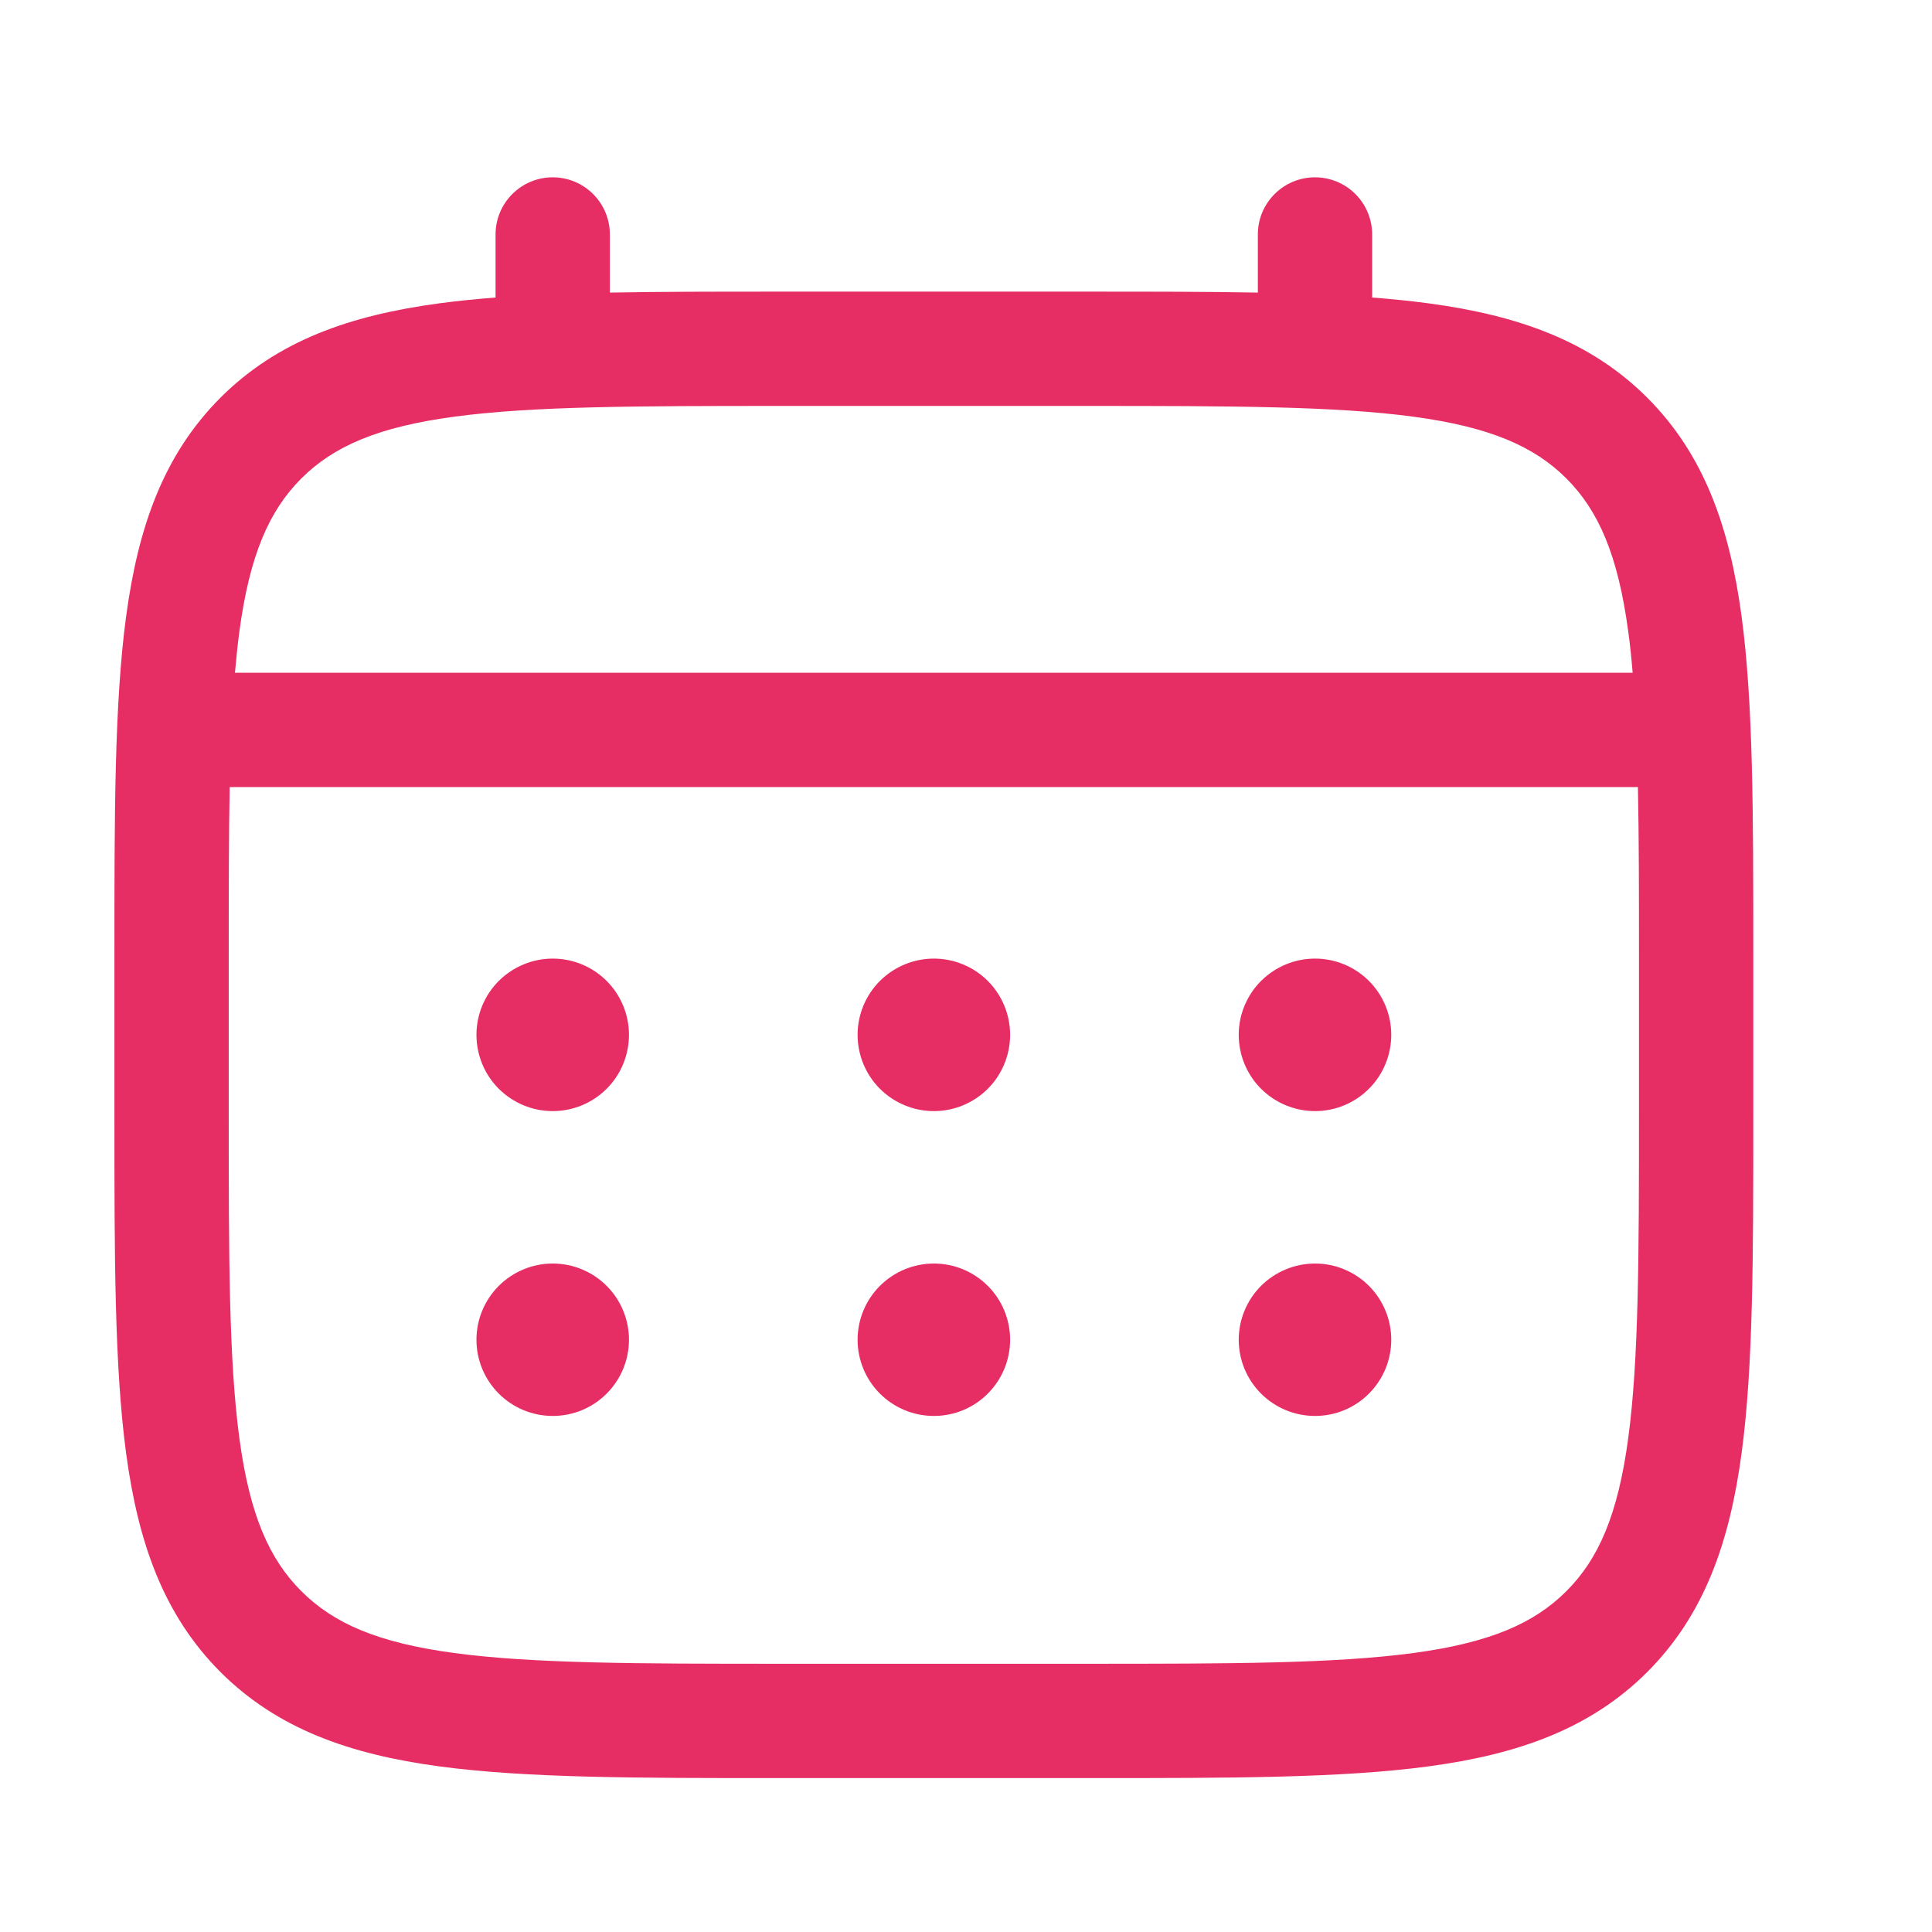
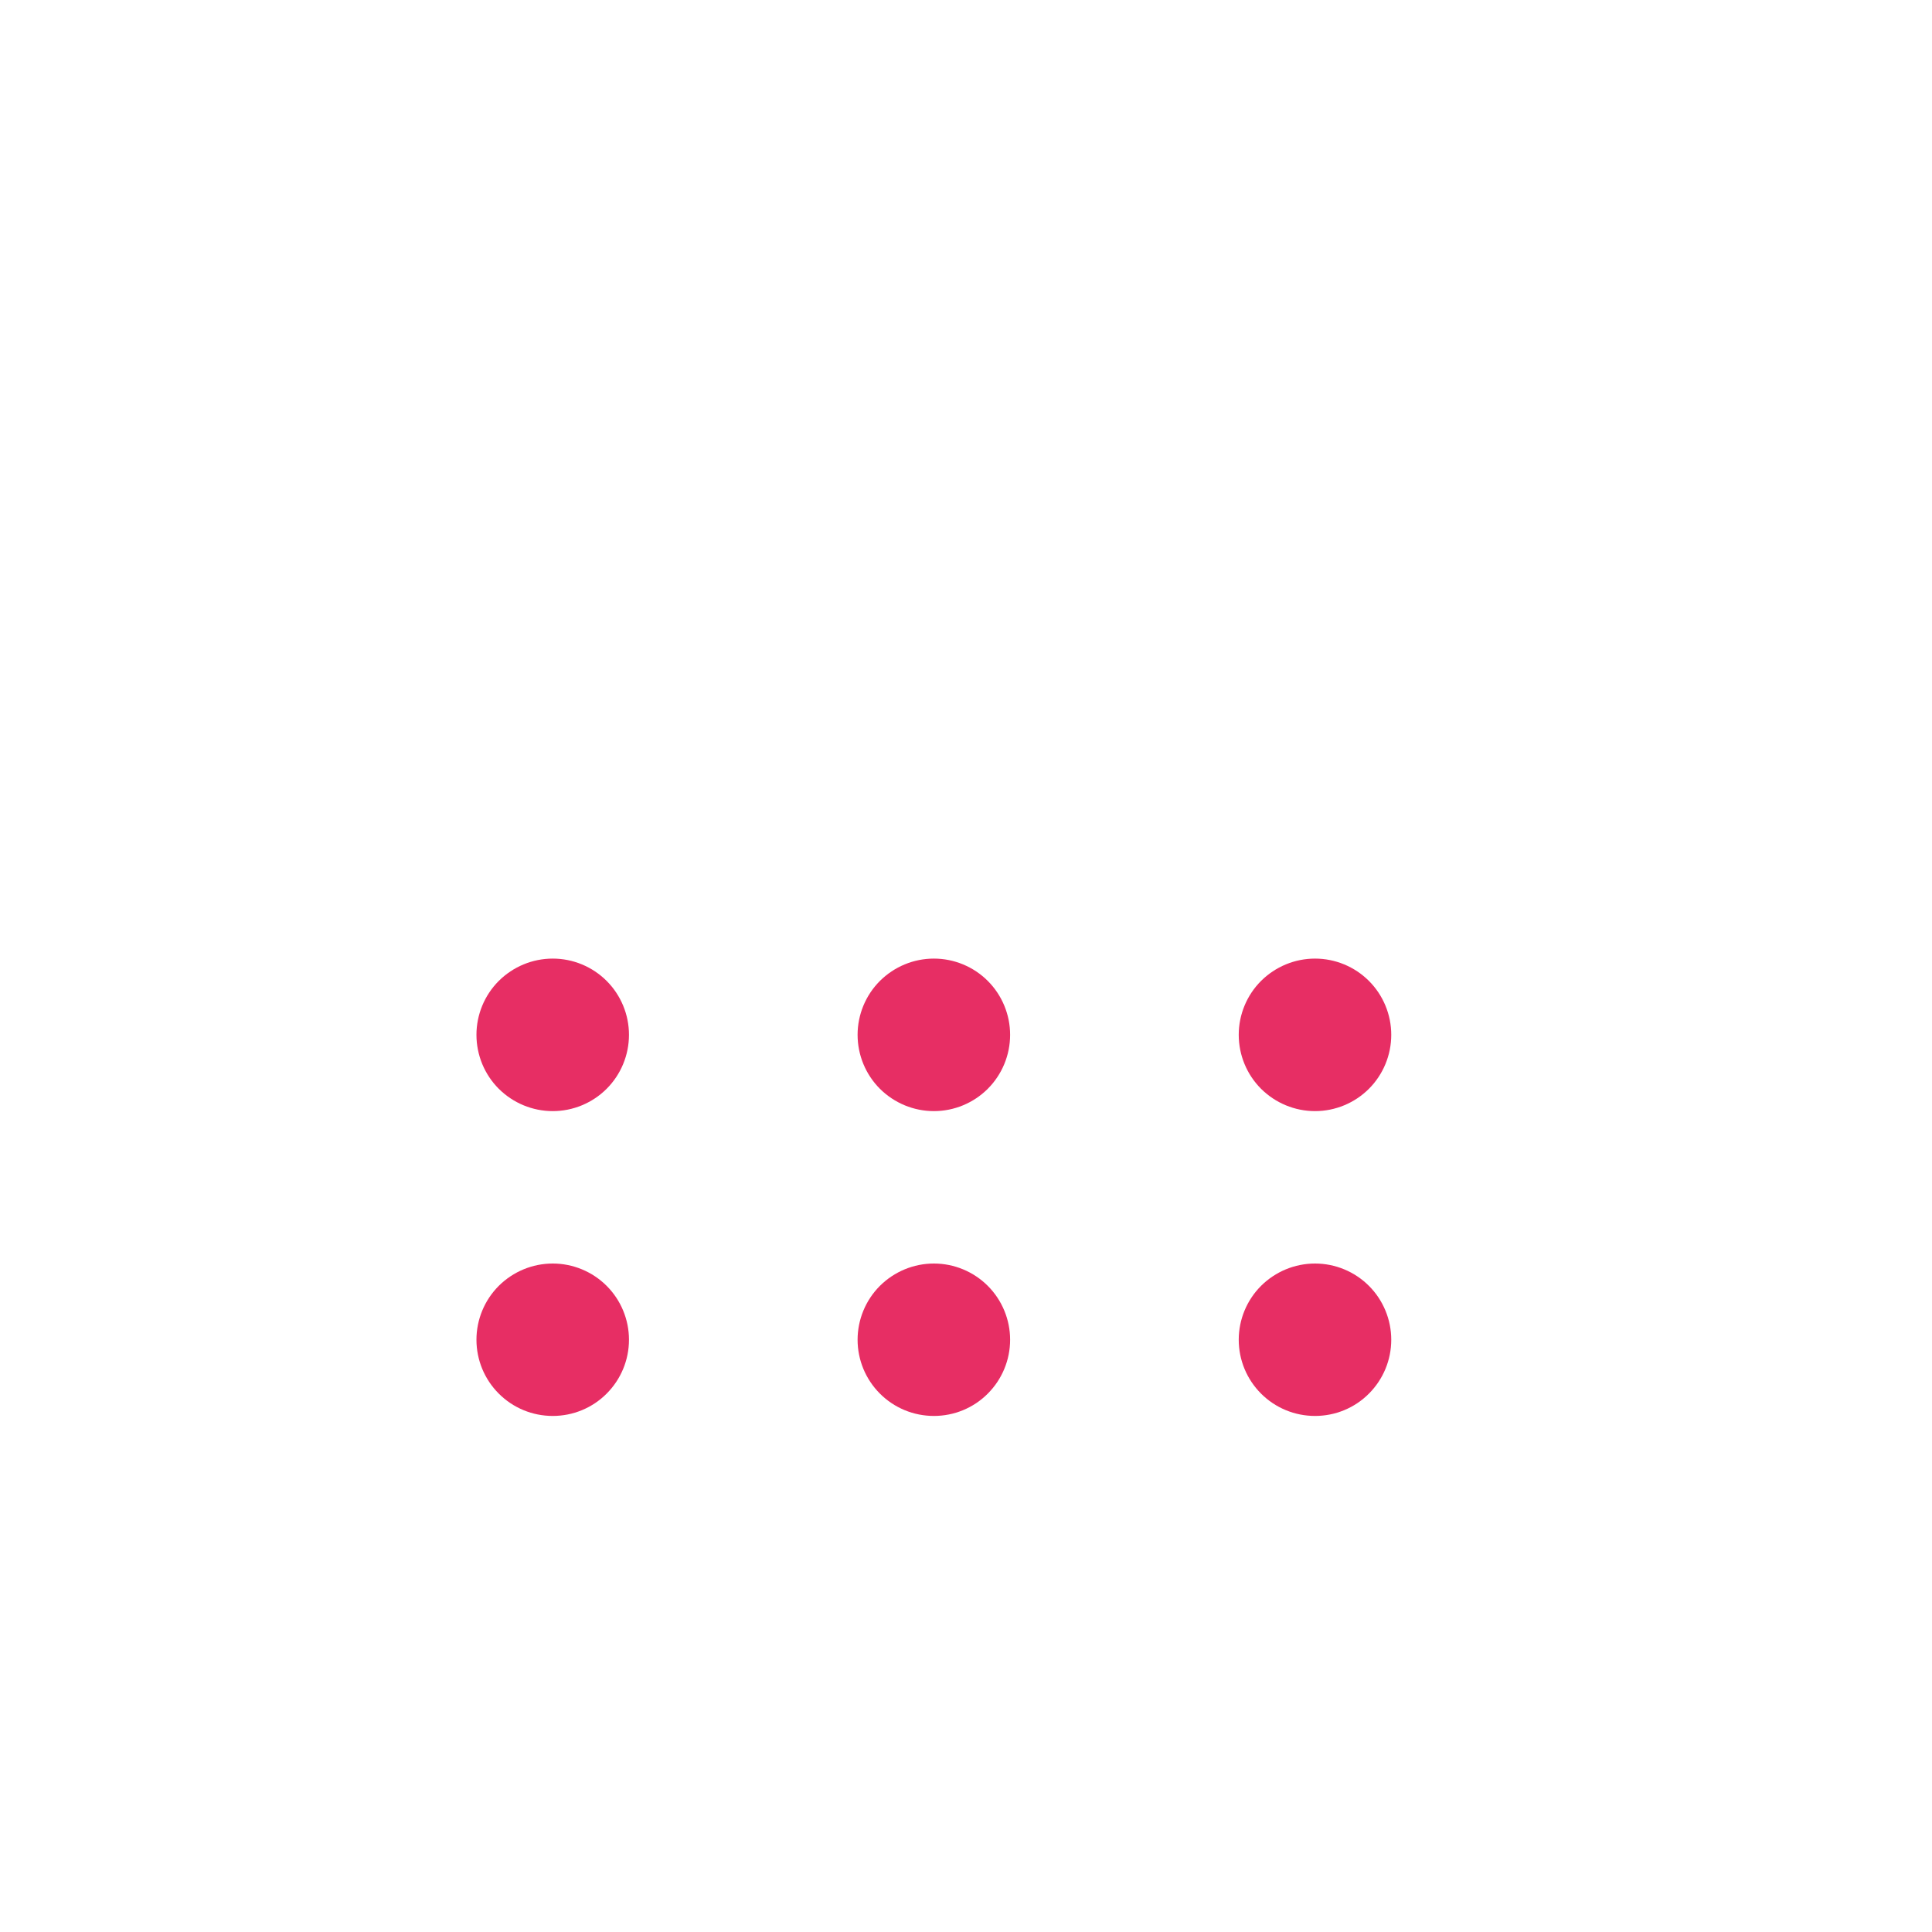
<svg xmlns="http://www.w3.org/2000/svg" width="18" height="18" viewBox="0 0 18 18" fill="none">
  <g id="solar:calendar-outline">
    <path id="Vector" d="M12.252 10.352C12.44 10.352 12.621 10.277 12.754 10.144C12.887 10.011 12.962 9.83 12.962 9.641C12.962 9.453 12.887 9.272 12.754 9.139C12.621 9.006 12.44 8.931 12.252 8.931C12.063 8.931 11.883 9.006 11.749 9.139C11.616 9.272 11.541 9.453 11.541 9.641C11.541 9.83 11.616 10.011 11.749 10.144C11.883 10.277 12.063 10.352 12.252 10.352ZM12.252 13.192C12.44 13.192 12.621 13.118 12.754 12.984C12.887 12.851 12.962 12.671 12.962 12.482C12.962 12.294 12.887 12.113 12.754 11.98C12.621 11.847 12.44 11.772 12.252 11.772C12.063 11.772 11.883 11.847 11.749 11.98C11.616 12.113 11.541 12.294 11.541 12.482C11.541 12.671 11.616 12.851 11.749 12.984C11.883 13.118 12.063 13.192 12.252 13.192ZM9.411 9.641C9.411 9.83 9.336 10.011 9.203 10.144C9.07 10.277 8.889 10.352 8.701 10.352C8.512 10.352 8.332 10.277 8.198 10.144C8.065 10.011 7.99 9.83 7.99 9.641C7.99 9.453 8.065 9.272 8.198 9.139C8.332 9.006 8.512 8.931 8.701 8.931C8.889 8.931 9.07 9.006 9.203 9.139C9.336 9.272 9.411 9.453 9.411 9.641ZM9.411 12.482C9.411 12.671 9.336 12.851 9.203 12.984C9.07 13.118 8.889 13.192 8.701 13.192C8.512 13.192 8.332 13.118 8.198 12.984C8.065 12.851 7.99 12.671 7.99 12.482C7.99 12.294 8.065 12.113 8.198 11.98C8.332 11.847 8.512 11.772 8.701 11.772C8.889 11.772 9.07 11.847 9.203 11.98C9.336 12.113 9.411 12.294 9.411 12.482ZM5.15 10.352C5.338 10.352 5.519 10.277 5.652 10.144C5.785 10.011 5.86 9.83 5.86 9.641C5.86 9.453 5.785 9.272 5.652 9.139C5.519 9.006 5.338 8.931 5.15 8.931C4.961 8.931 4.781 9.006 4.647 9.139C4.514 9.272 4.439 9.453 4.439 9.641C4.439 9.83 4.514 10.011 4.647 10.144C4.781 10.277 4.961 10.352 5.15 10.352ZM5.15 13.192C5.338 13.192 5.519 13.118 5.652 12.984C5.785 12.851 5.86 12.671 5.86 12.482C5.86 12.294 5.785 12.113 5.652 11.98C5.519 11.847 5.338 11.772 5.15 11.772C4.961 11.772 4.781 11.847 4.647 11.98C4.514 12.113 4.439 12.294 4.439 12.482C4.439 12.671 4.514 12.851 4.647 12.984C4.781 13.118 4.961 13.192 5.15 13.192Z" fill="#E72E64" />
-     <path id="Vector_2" fill-rule="evenodd" clip-rule="evenodd" d="M5.149 1.652C5.291 1.652 5.426 1.708 5.526 1.808C5.626 1.908 5.682 2.043 5.682 2.184V2.726C6.152 2.717 6.67 2.717 7.239 2.717H10.16C10.731 2.717 11.248 2.717 11.719 2.726V2.184C11.719 2.043 11.775 1.908 11.875 1.808C11.975 1.708 12.11 1.652 12.251 1.652C12.393 1.652 12.528 1.708 12.628 1.808C12.728 1.908 12.784 2.043 12.784 2.184V2.772C12.969 2.786 13.143 2.804 13.309 2.826C14.141 2.938 14.815 3.174 15.347 3.705C15.878 4.237 16.114 4.911 16.226 5.743C16.335 6.553 16.335 7.586 16.335 8.891V10.391C16.335 11.697 16.335 12.731 16.226 13.54C16.114 14.372 15.878 15.046 15.347 15.578C14.815 16.109 14.141 16.345 13.309 16.457C12.499 16.566 11.466 16.566 10.16 16.566H7.241C5.936 16.566 4.901 16.566 4.093 16.457C3.26 16.345 2.586 16.109 2.054 15.578C1.523 15.046 1.287 14.372 1.175 13.54C1.066 12.73 1.066 11.697 1.066 10.391V8.891C1.066 7.586 1.066 6.552 1.175 5.743C1.287 4.911 1.523 4.237 2.054 3.705C2.586 3.174 3.26 2.938 4.093 2.826C4.258 2.804 4.433 2.786 4.617 2.772V2.184C4.617 2.043 4.673 1.908 4.773 1.808C4.873 1.708 5.008 1.652 5.149 1.652ZM4.233 3.882C3.519 3.978 3.108 4.158 2.807 4.458C2.507 4.759 2.326 5.171 2.23 5.885C2.214 6.006 2.201 6.134 2.189 6.268H15.211C15.2 6.133 15.187 6.006 15.17 5.884C15.074 5.171 14.894 4.759 14.594 4.458C14.293 4.158 13.881 3.978 13.167 3.882C12.437 3.784 11.475 3.782 10.121 3.782H7.28C5.926 3.782 4.964 3.784 4.233 3.882ZM2.131 8.931C2.131 8.325 2.131 7.797 2.14 7.333H15.26C15.27 7.797 15.27 8.325 15.27 8.931V10.352C15.27 11.706 15.268 12.668 15.17 13.398C15.074 14.112 14.894 14.524 14.594 14.824C14.293 15.125 13.881 15.305 13.167 15.401C12.437 15.499 11.475 15.501 10.121 15.501H7.28C5.926 15.501 4.964 15.499 4.233 15.401C3.519 15.305 3.108 15.125 2.807 14.824C2.507 14.524 2.326 14.112 2.23 13.398C2.132 12.668 2.131 11.706 2.131 10.352V8.931Z" fill="#E72E64" />
  </g>
</svg>